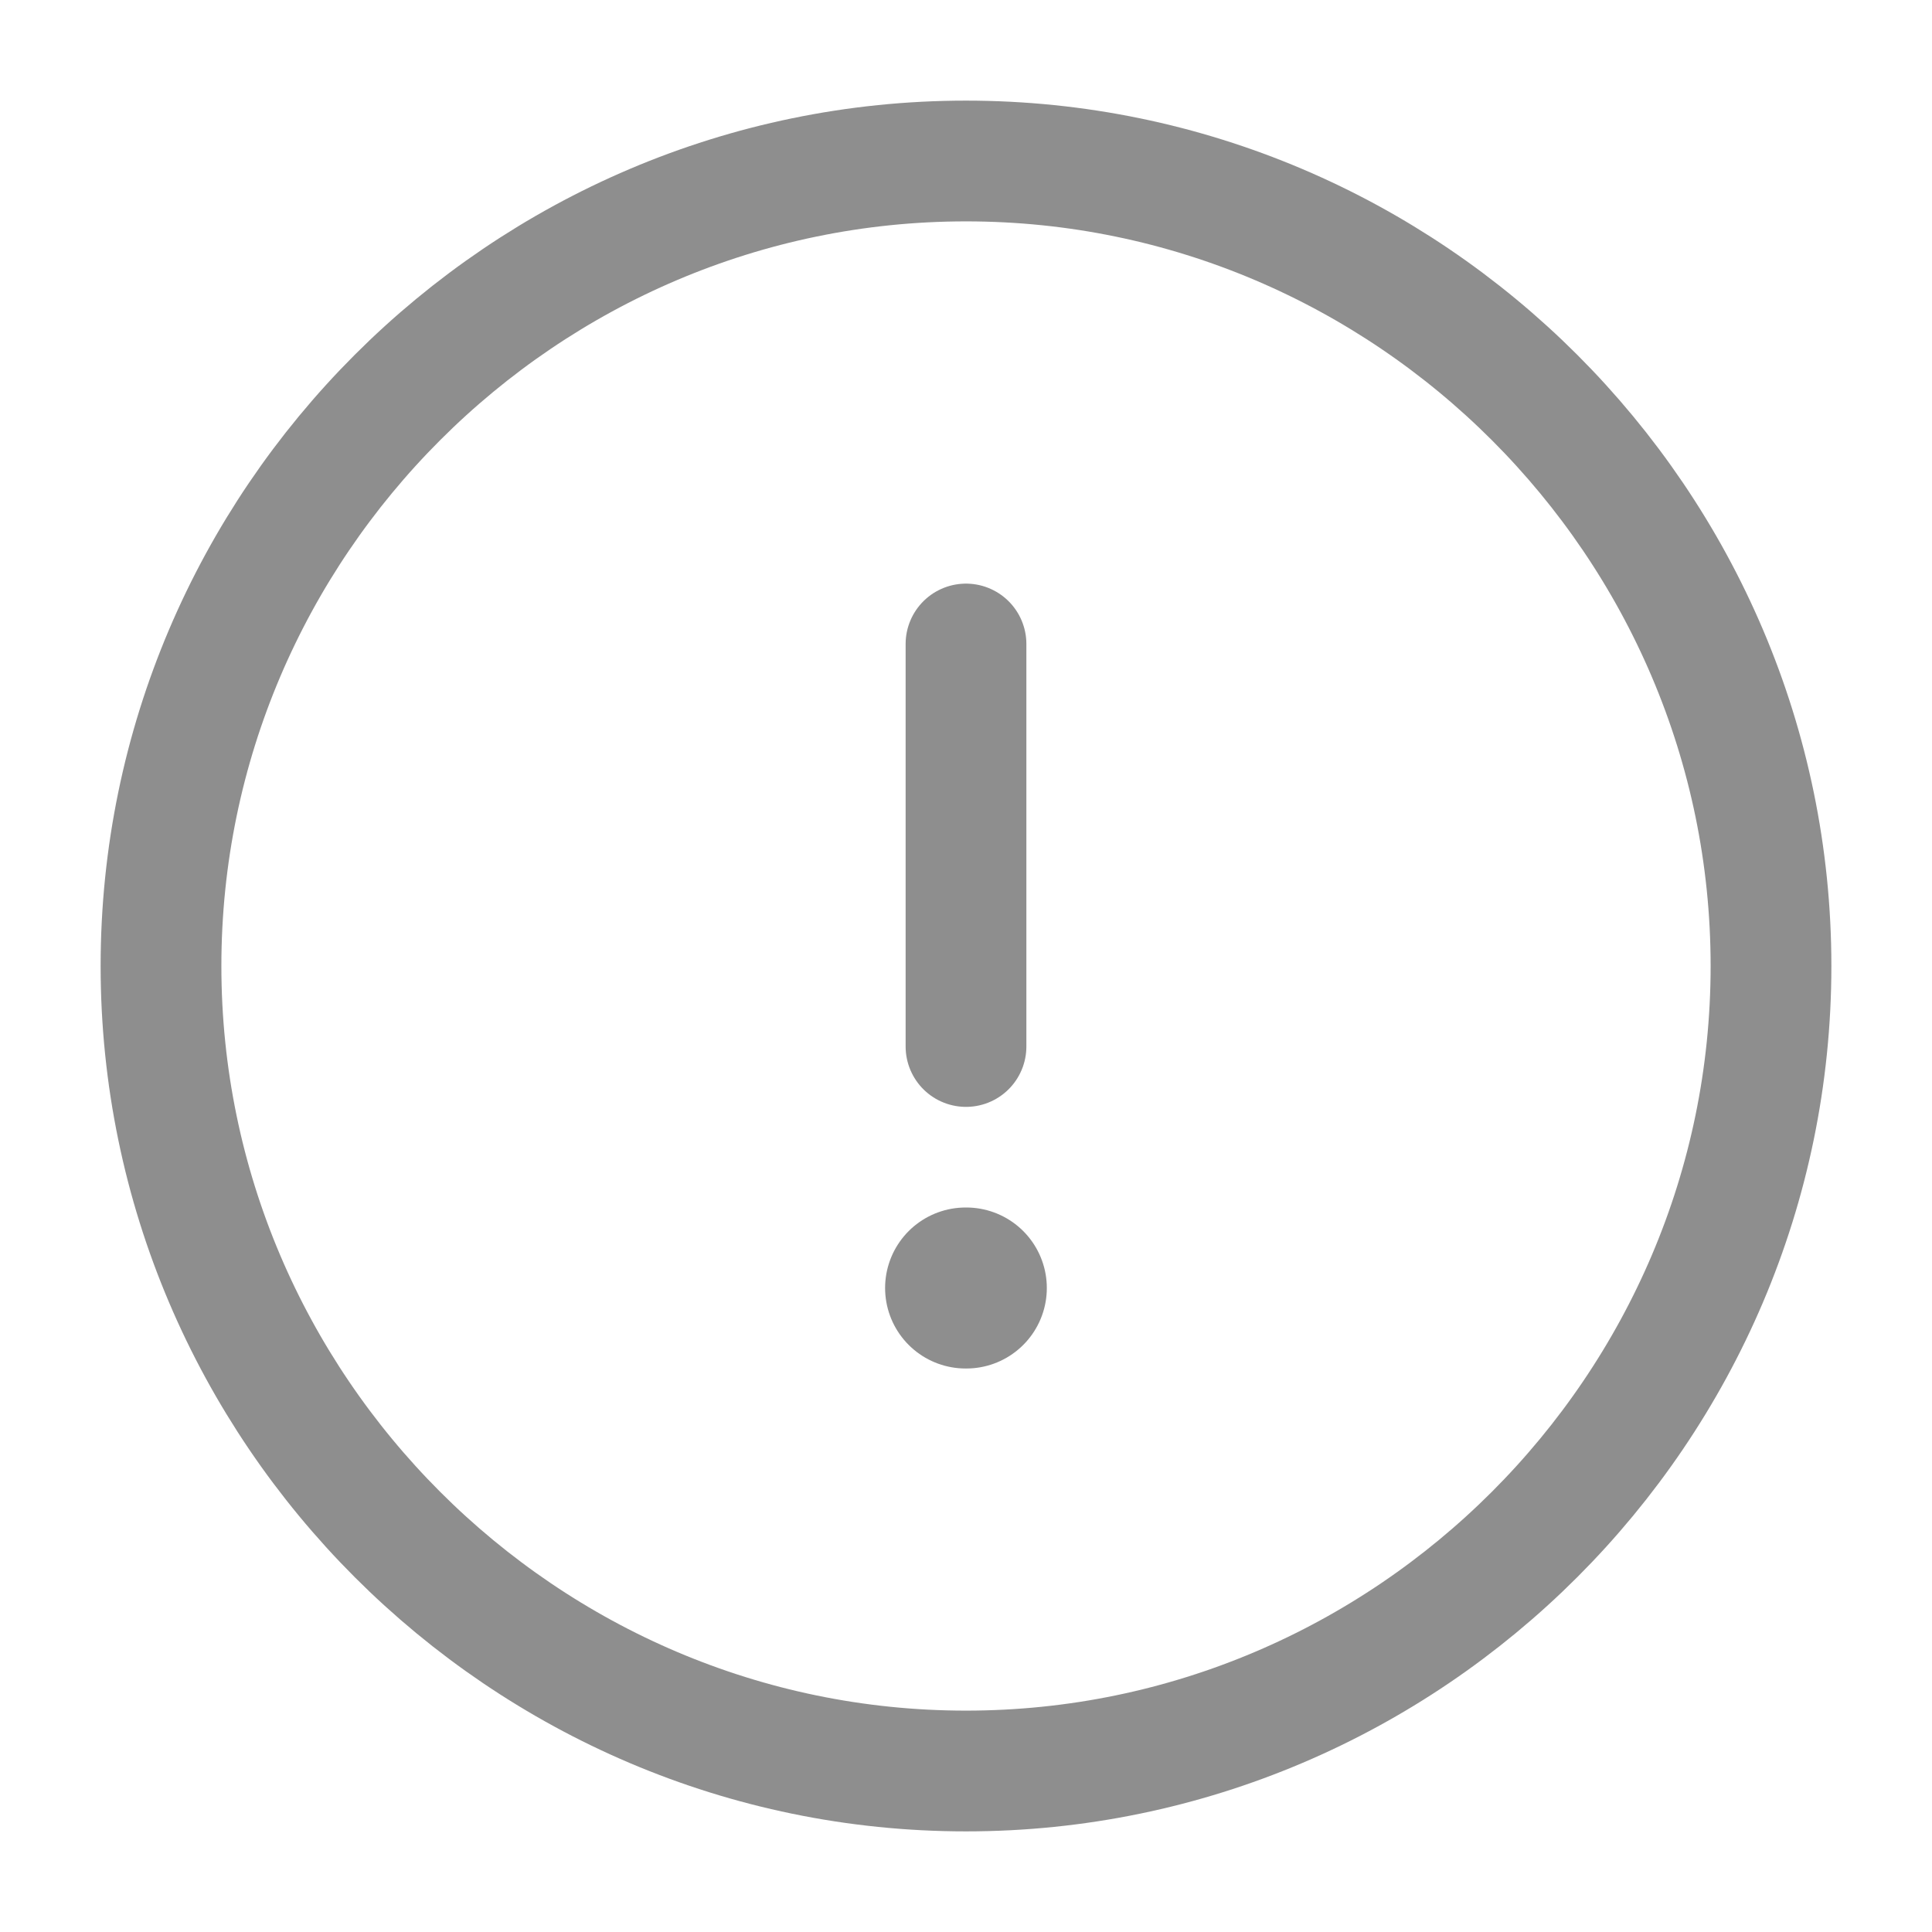
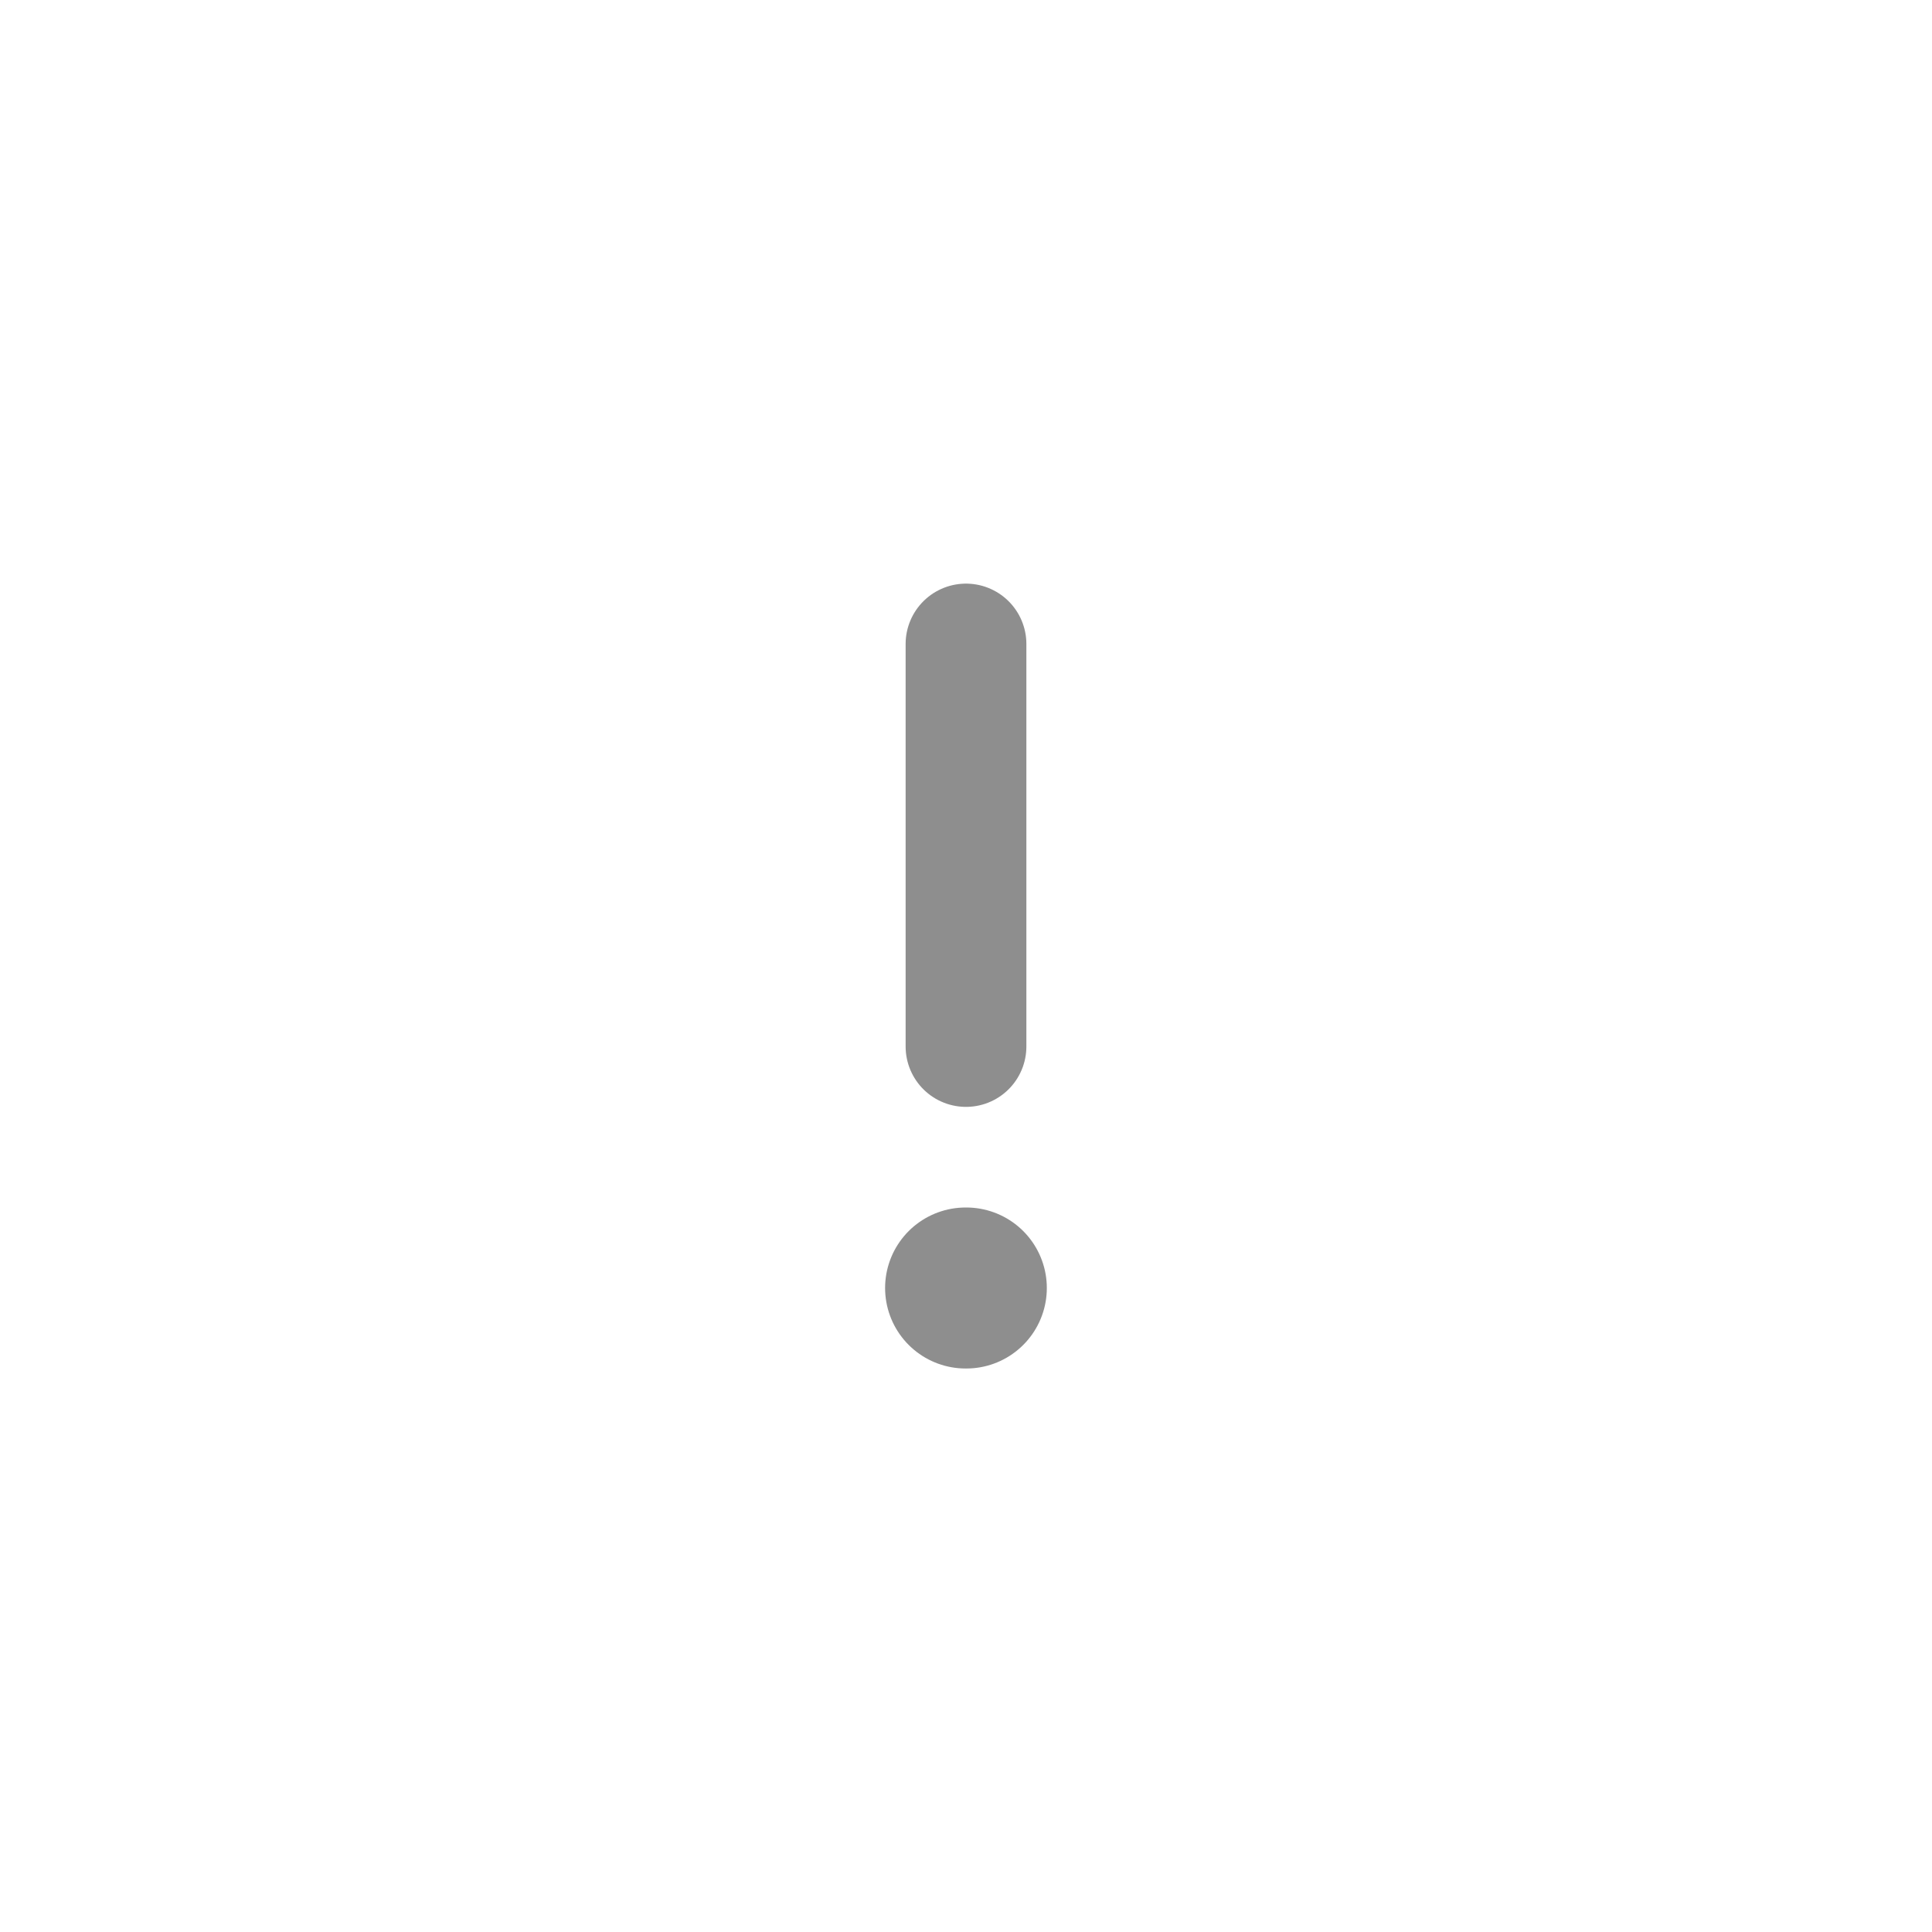
<svg xmlns="http://www.w3.org/2000/svg" width="24" height="24" viewBox="0 0 24 24" fill="none">
-   <path d="M12 22C17.5 22 22 17.5 22 12C22 6.5 17.5 2 12 2C6.5 2 2 6.5 2 12C2 17.5 6.5 22 12 22Z" stroke="#1E1E1E" stroke-opacity="0.5" stroke-width="1.5" stroke-linecap="round" stroke-linejoin="round" />
  <path d="M12 8V13" stroke="#1E1E1E" stroke-opacity="0.5" stroke-width="1.5" stroke-linecap="round" stroke-linejoin="round" />
  <path d="M11.995 16H12.004" stroke="#1E1E1E" stroke-opacity="0.5" stroke-width="2" stroke-linecap="round" stroke-linejoin="round" />
</svg>